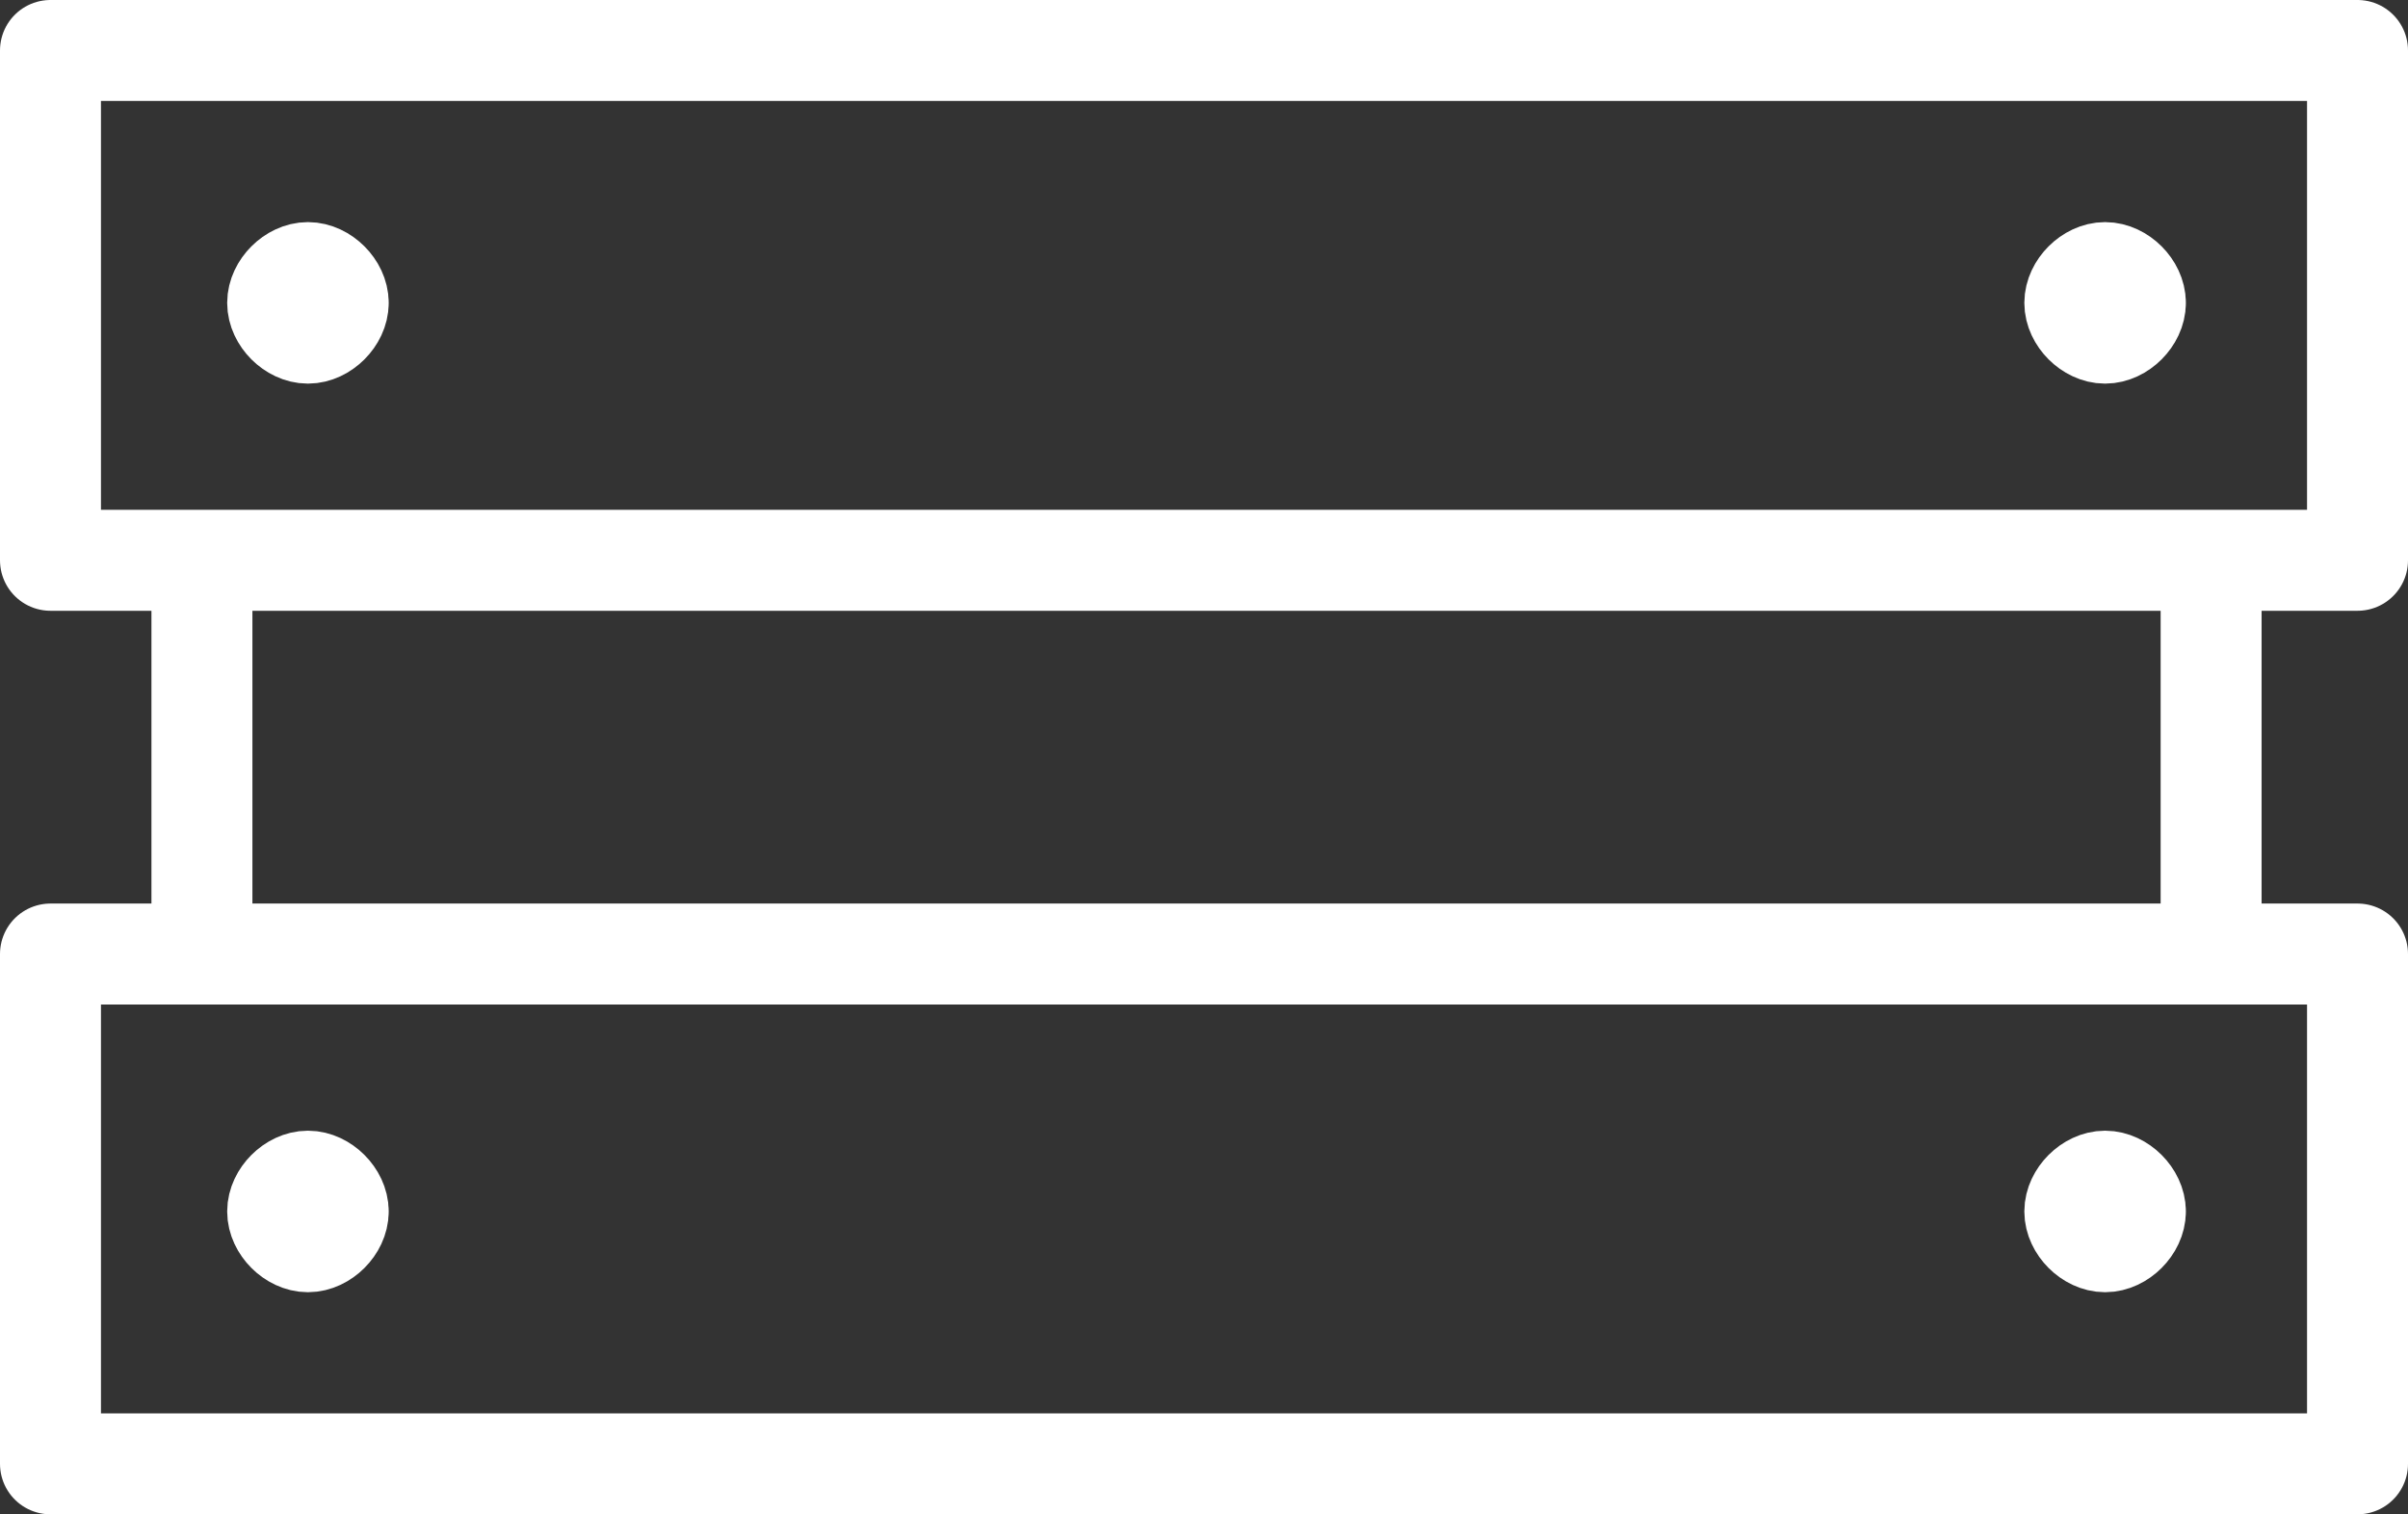
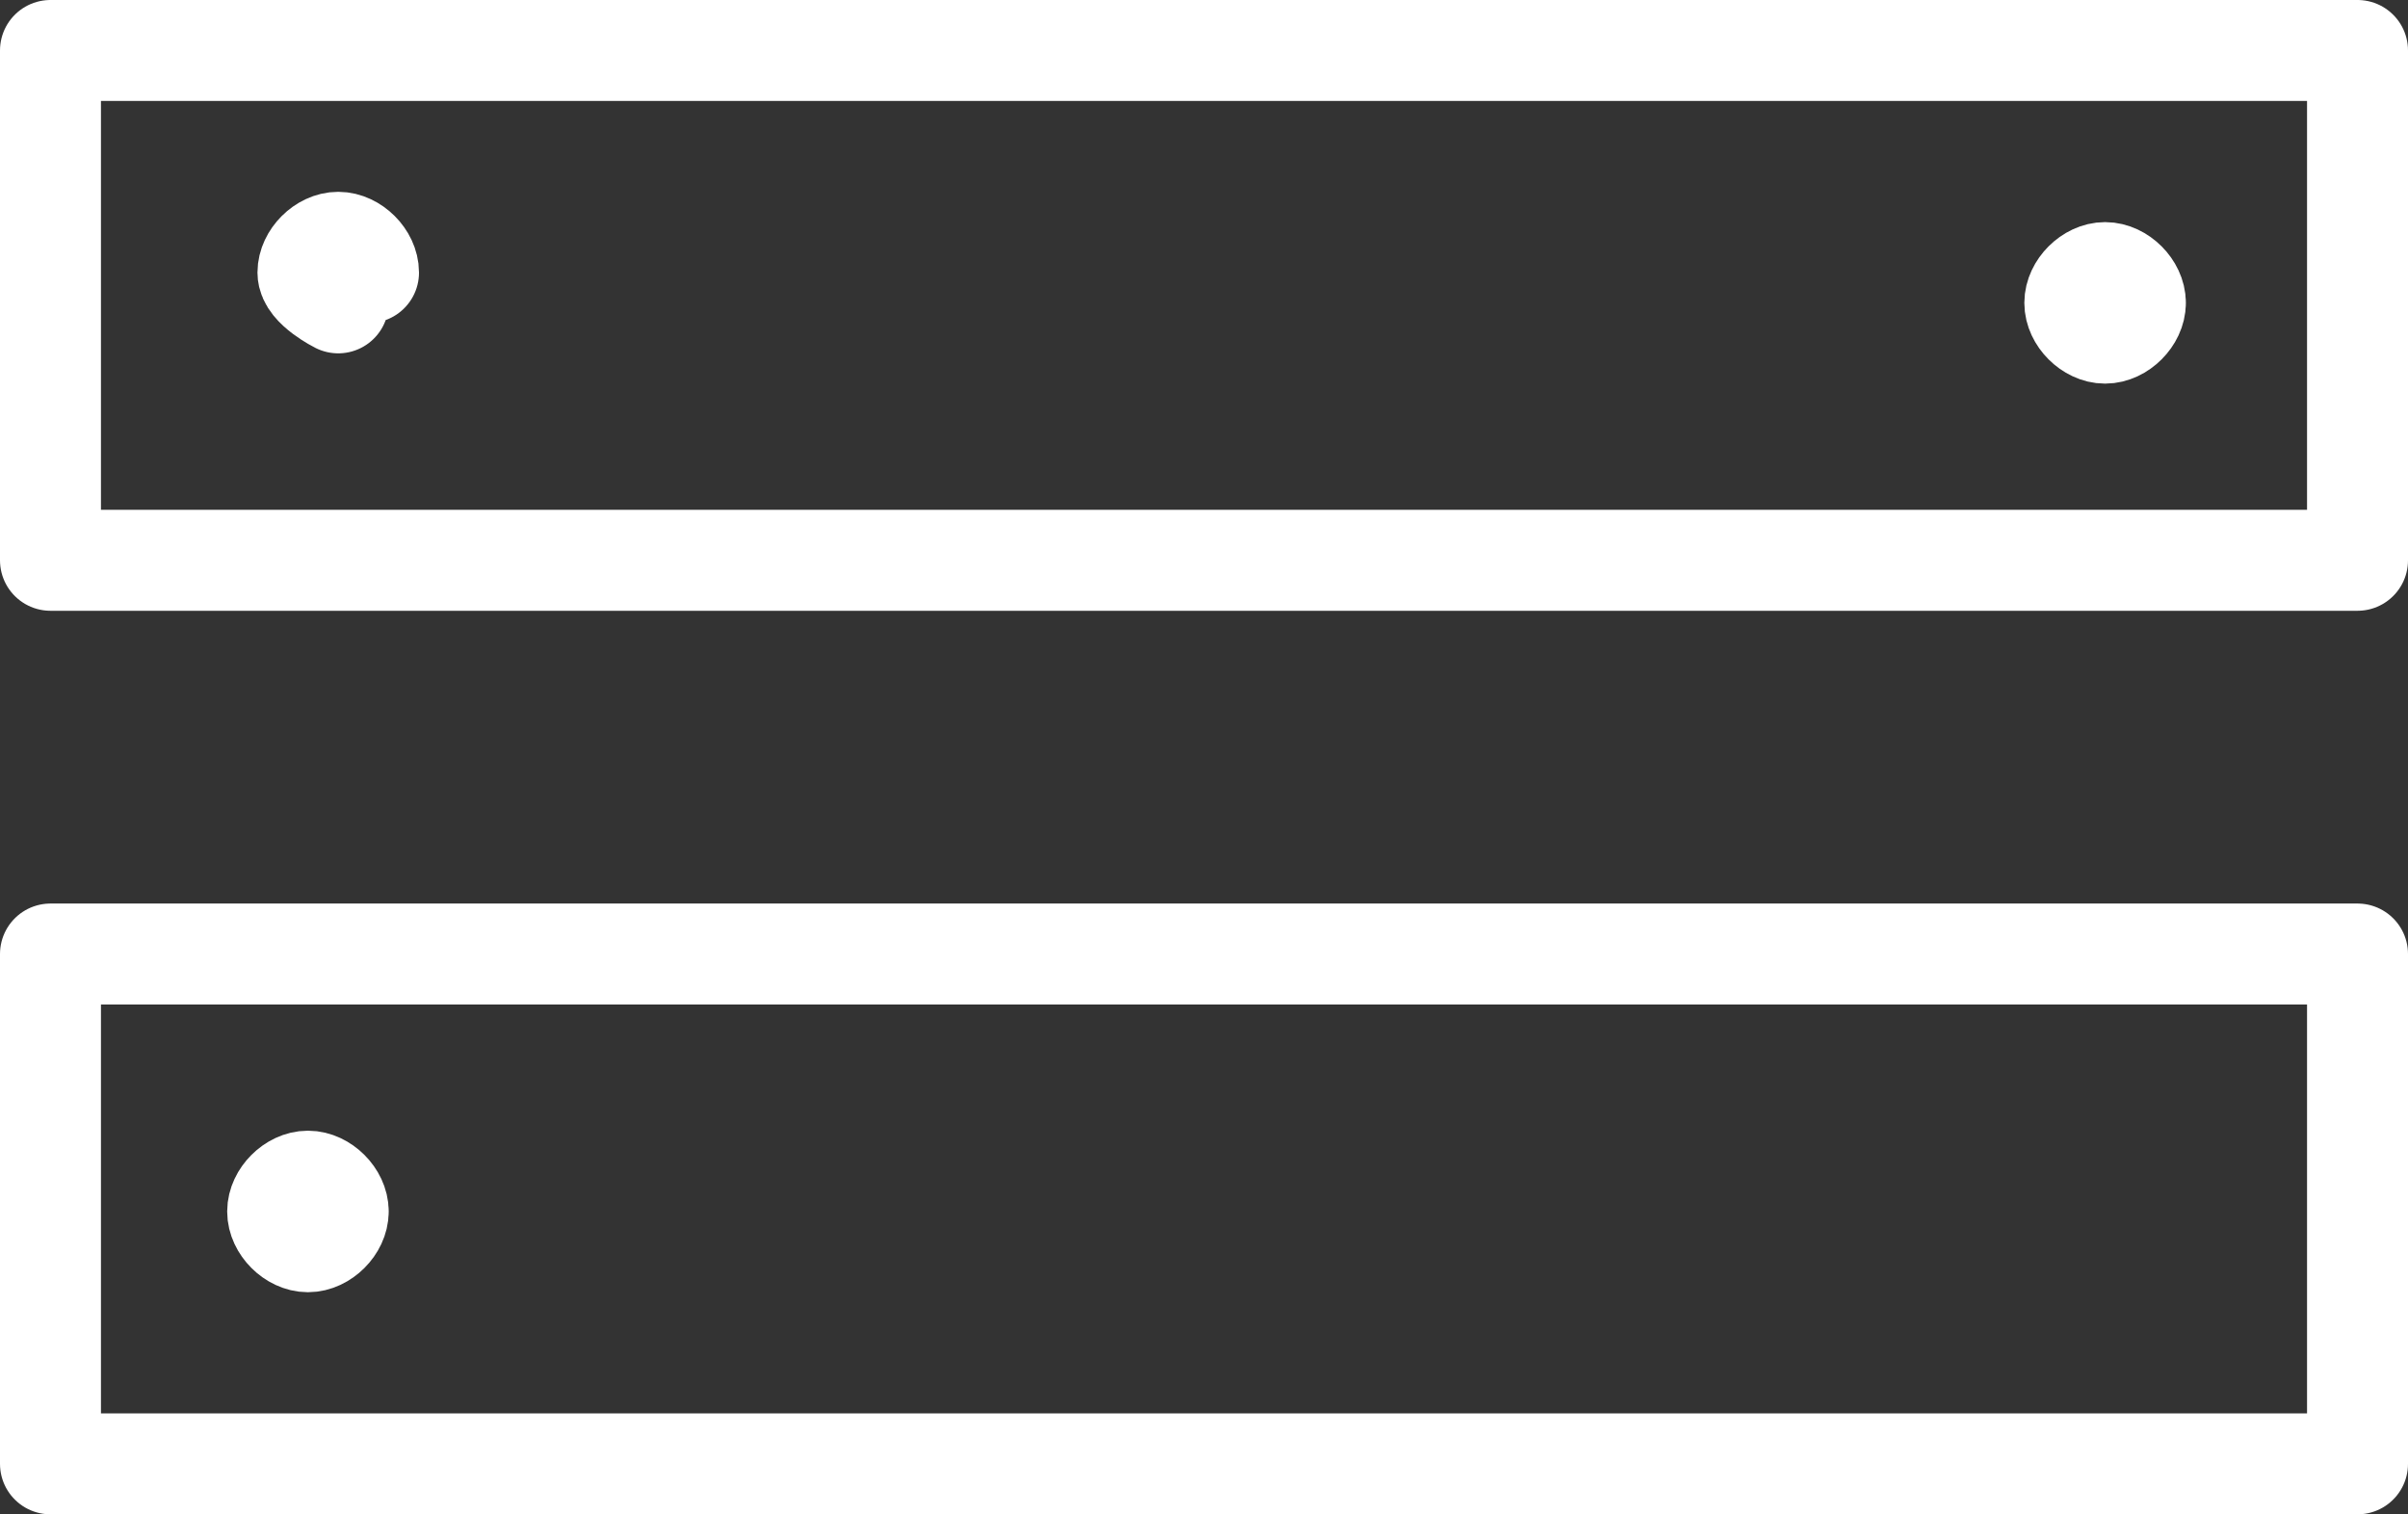
<svg xmlns="http://www.w3.org/2000/svg" id="Ebene_2" data-name="Ebene 2" width="47.7" height="30" version="1.1" viewBox="0 0 47.7 30">
  <rect x="0" y="0" width="47.7" height="30" fill="#333333" stroke="none" />
  <defs>
    <style>
      .cls-1 {
        fill: none;
        stroke: #fff;
        stroke-linecap: round;
        stroke-linejoin: round;
        stroke-width: 2px;
      }
    </style>
  </defs>
  <g id="Ebene_1-2" data-name="Ebene 1-2">
    <g>
      <g>
        <rect class="cls-1" x="1" y="1" width="45.7" height="10.1" />
-         <path class="cls-1" d="M6.7,6c0,.3-.3.6-.6.6s-.6-.3-.6-.6.3-.6.6-.6.6.3.6.6" />
+         <path class="cls-1" d="M6.7,6s-.6-.3-.6-.6.3-.6.6-.6.6.3.6.6" />
        <path class="cls-1" d="M42.3,6c0,.3-.3.6-.6.6s-.6-.3-.6-.6.3-.6.6-.6.6.3.6.6" />
        <rect class="cls-1" x="1" y="18.9" width="45.7" height="10.1" />
        <path class="cls-1" d="M6.7,24c0,.3-.3.6-.6.6s-.6-.3-.6-.6.3-.6.6-.6.6.3.6.6" />
-         <path class="cls-1" d="M42.3,24c0,.3-.3.6-.6.6s-.6-.3-.6-.6.3-.6.6-.6.6.3.6.6" />
      </g>
-       <path class="cls-1" d="M43.8,18.1v-6.1M4,11.9v6.1" />
    </g>
  </g>
</svg>